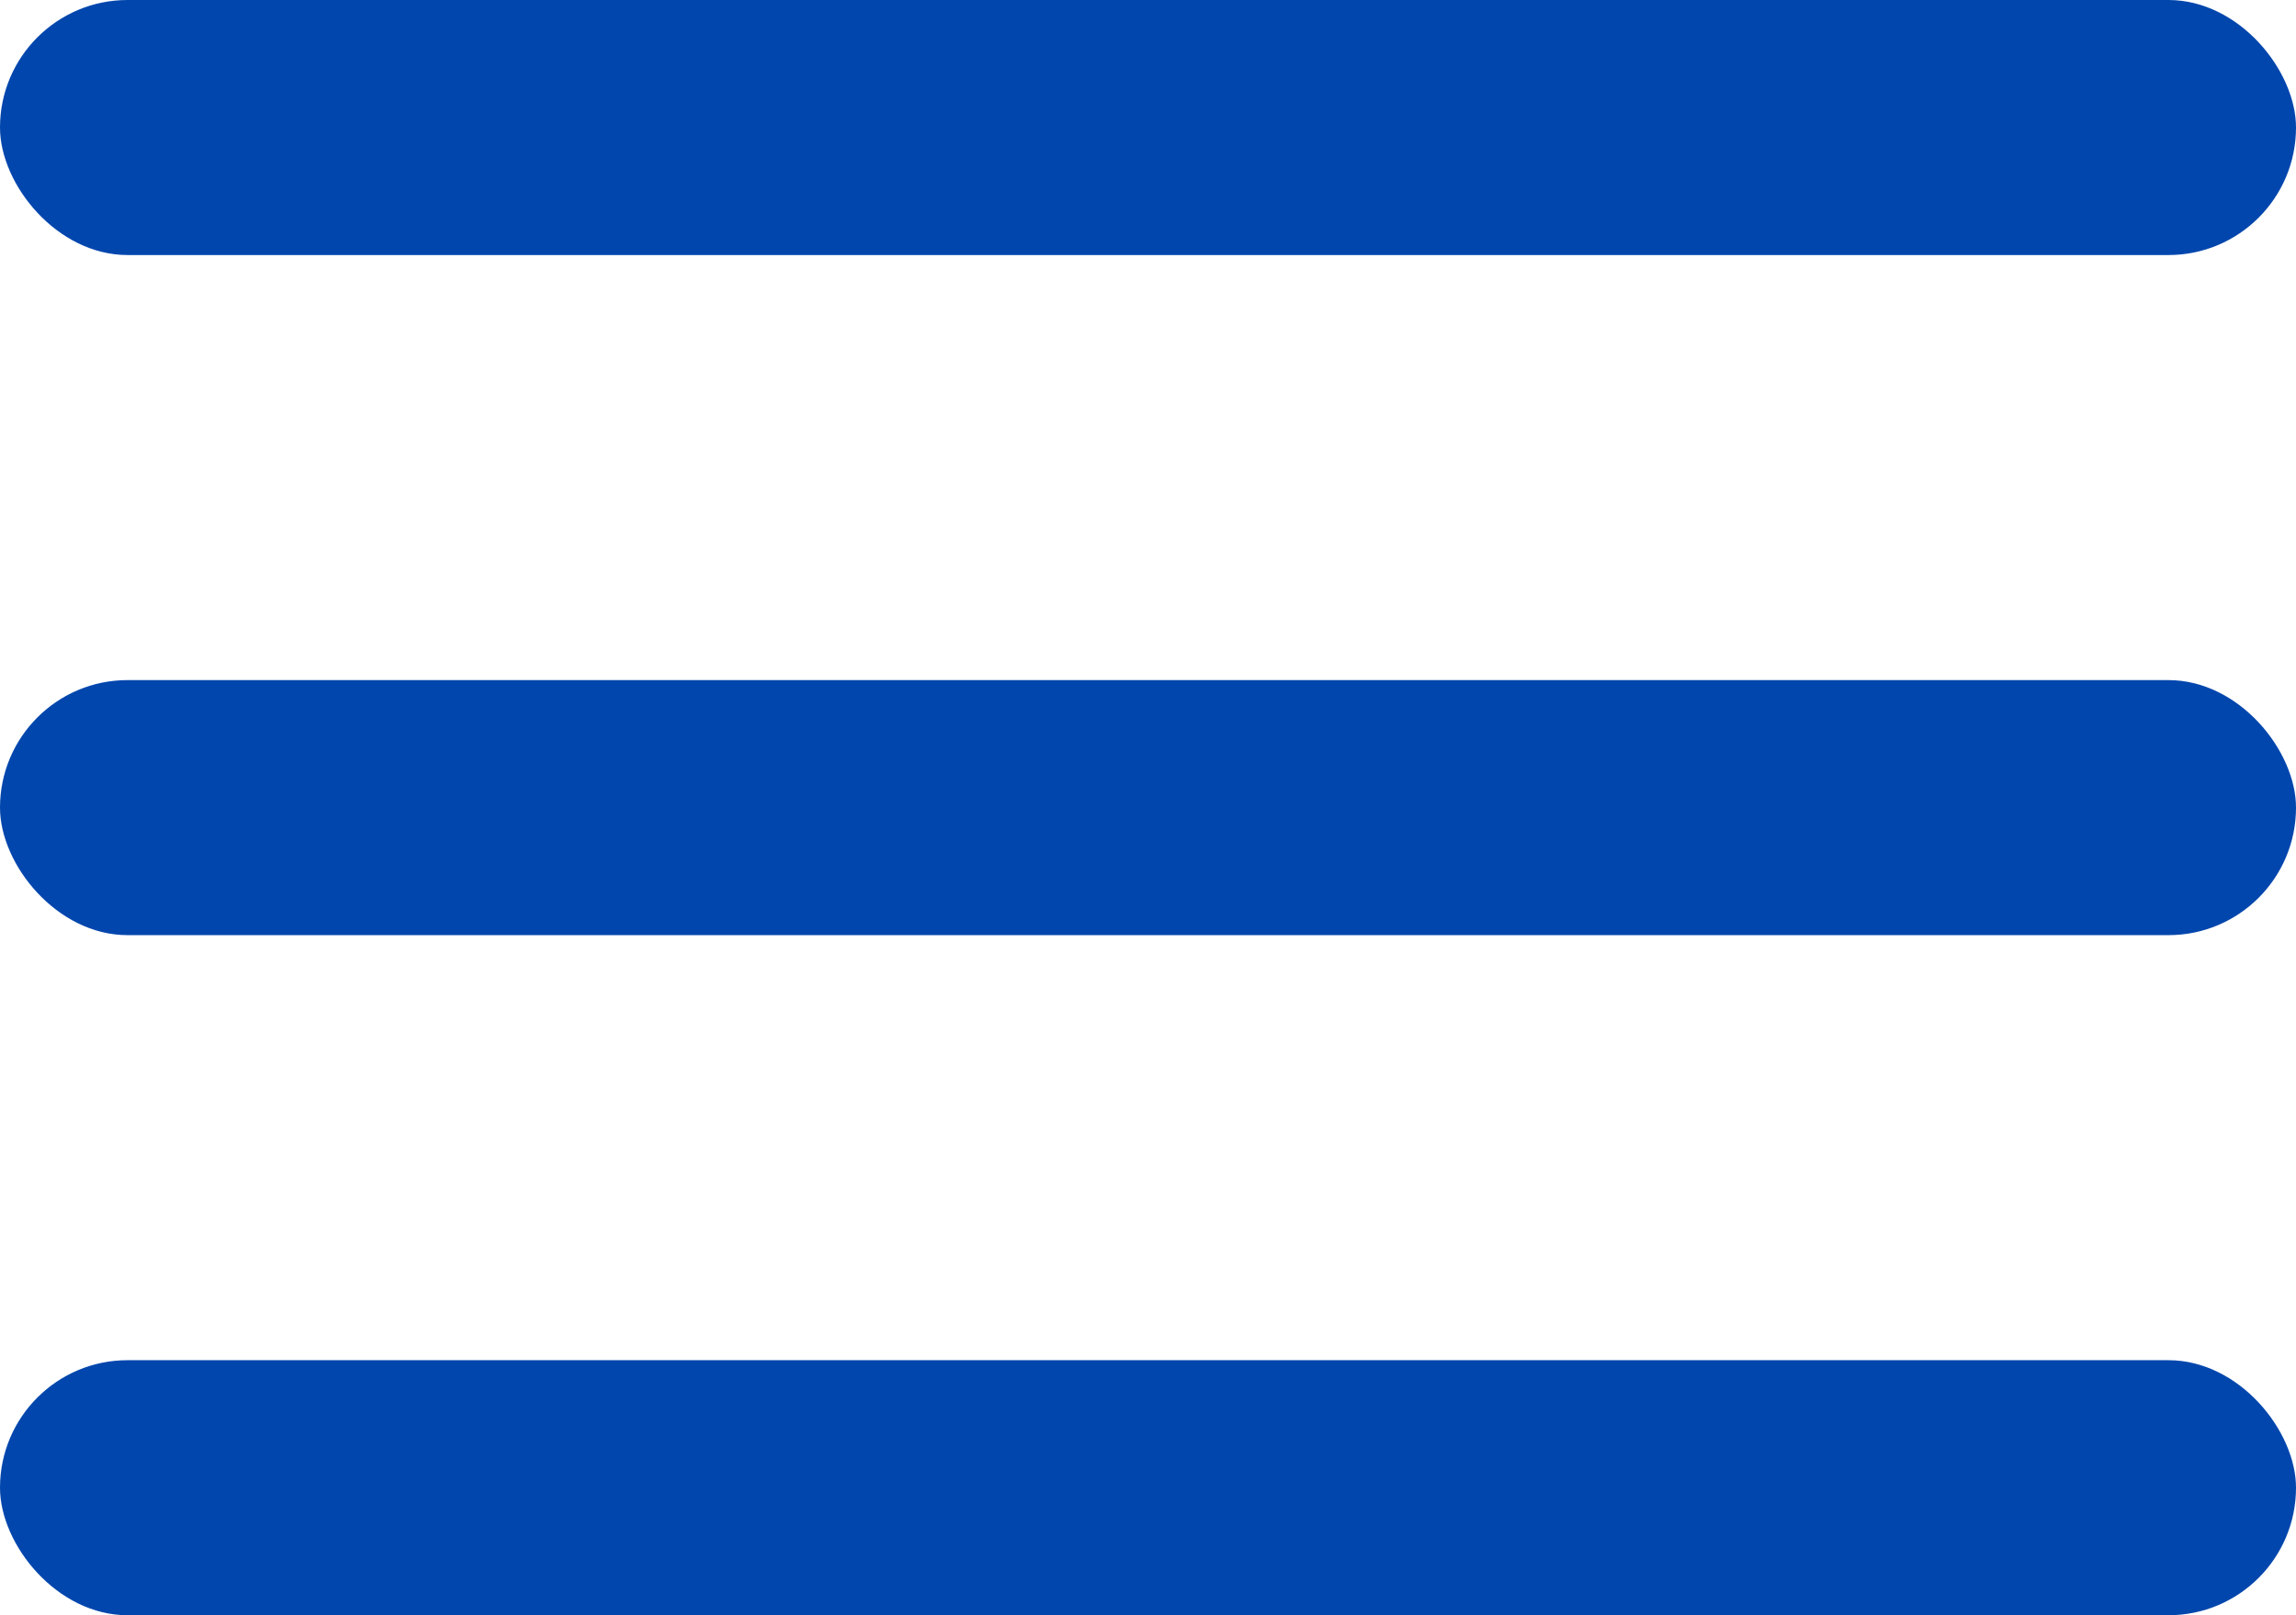
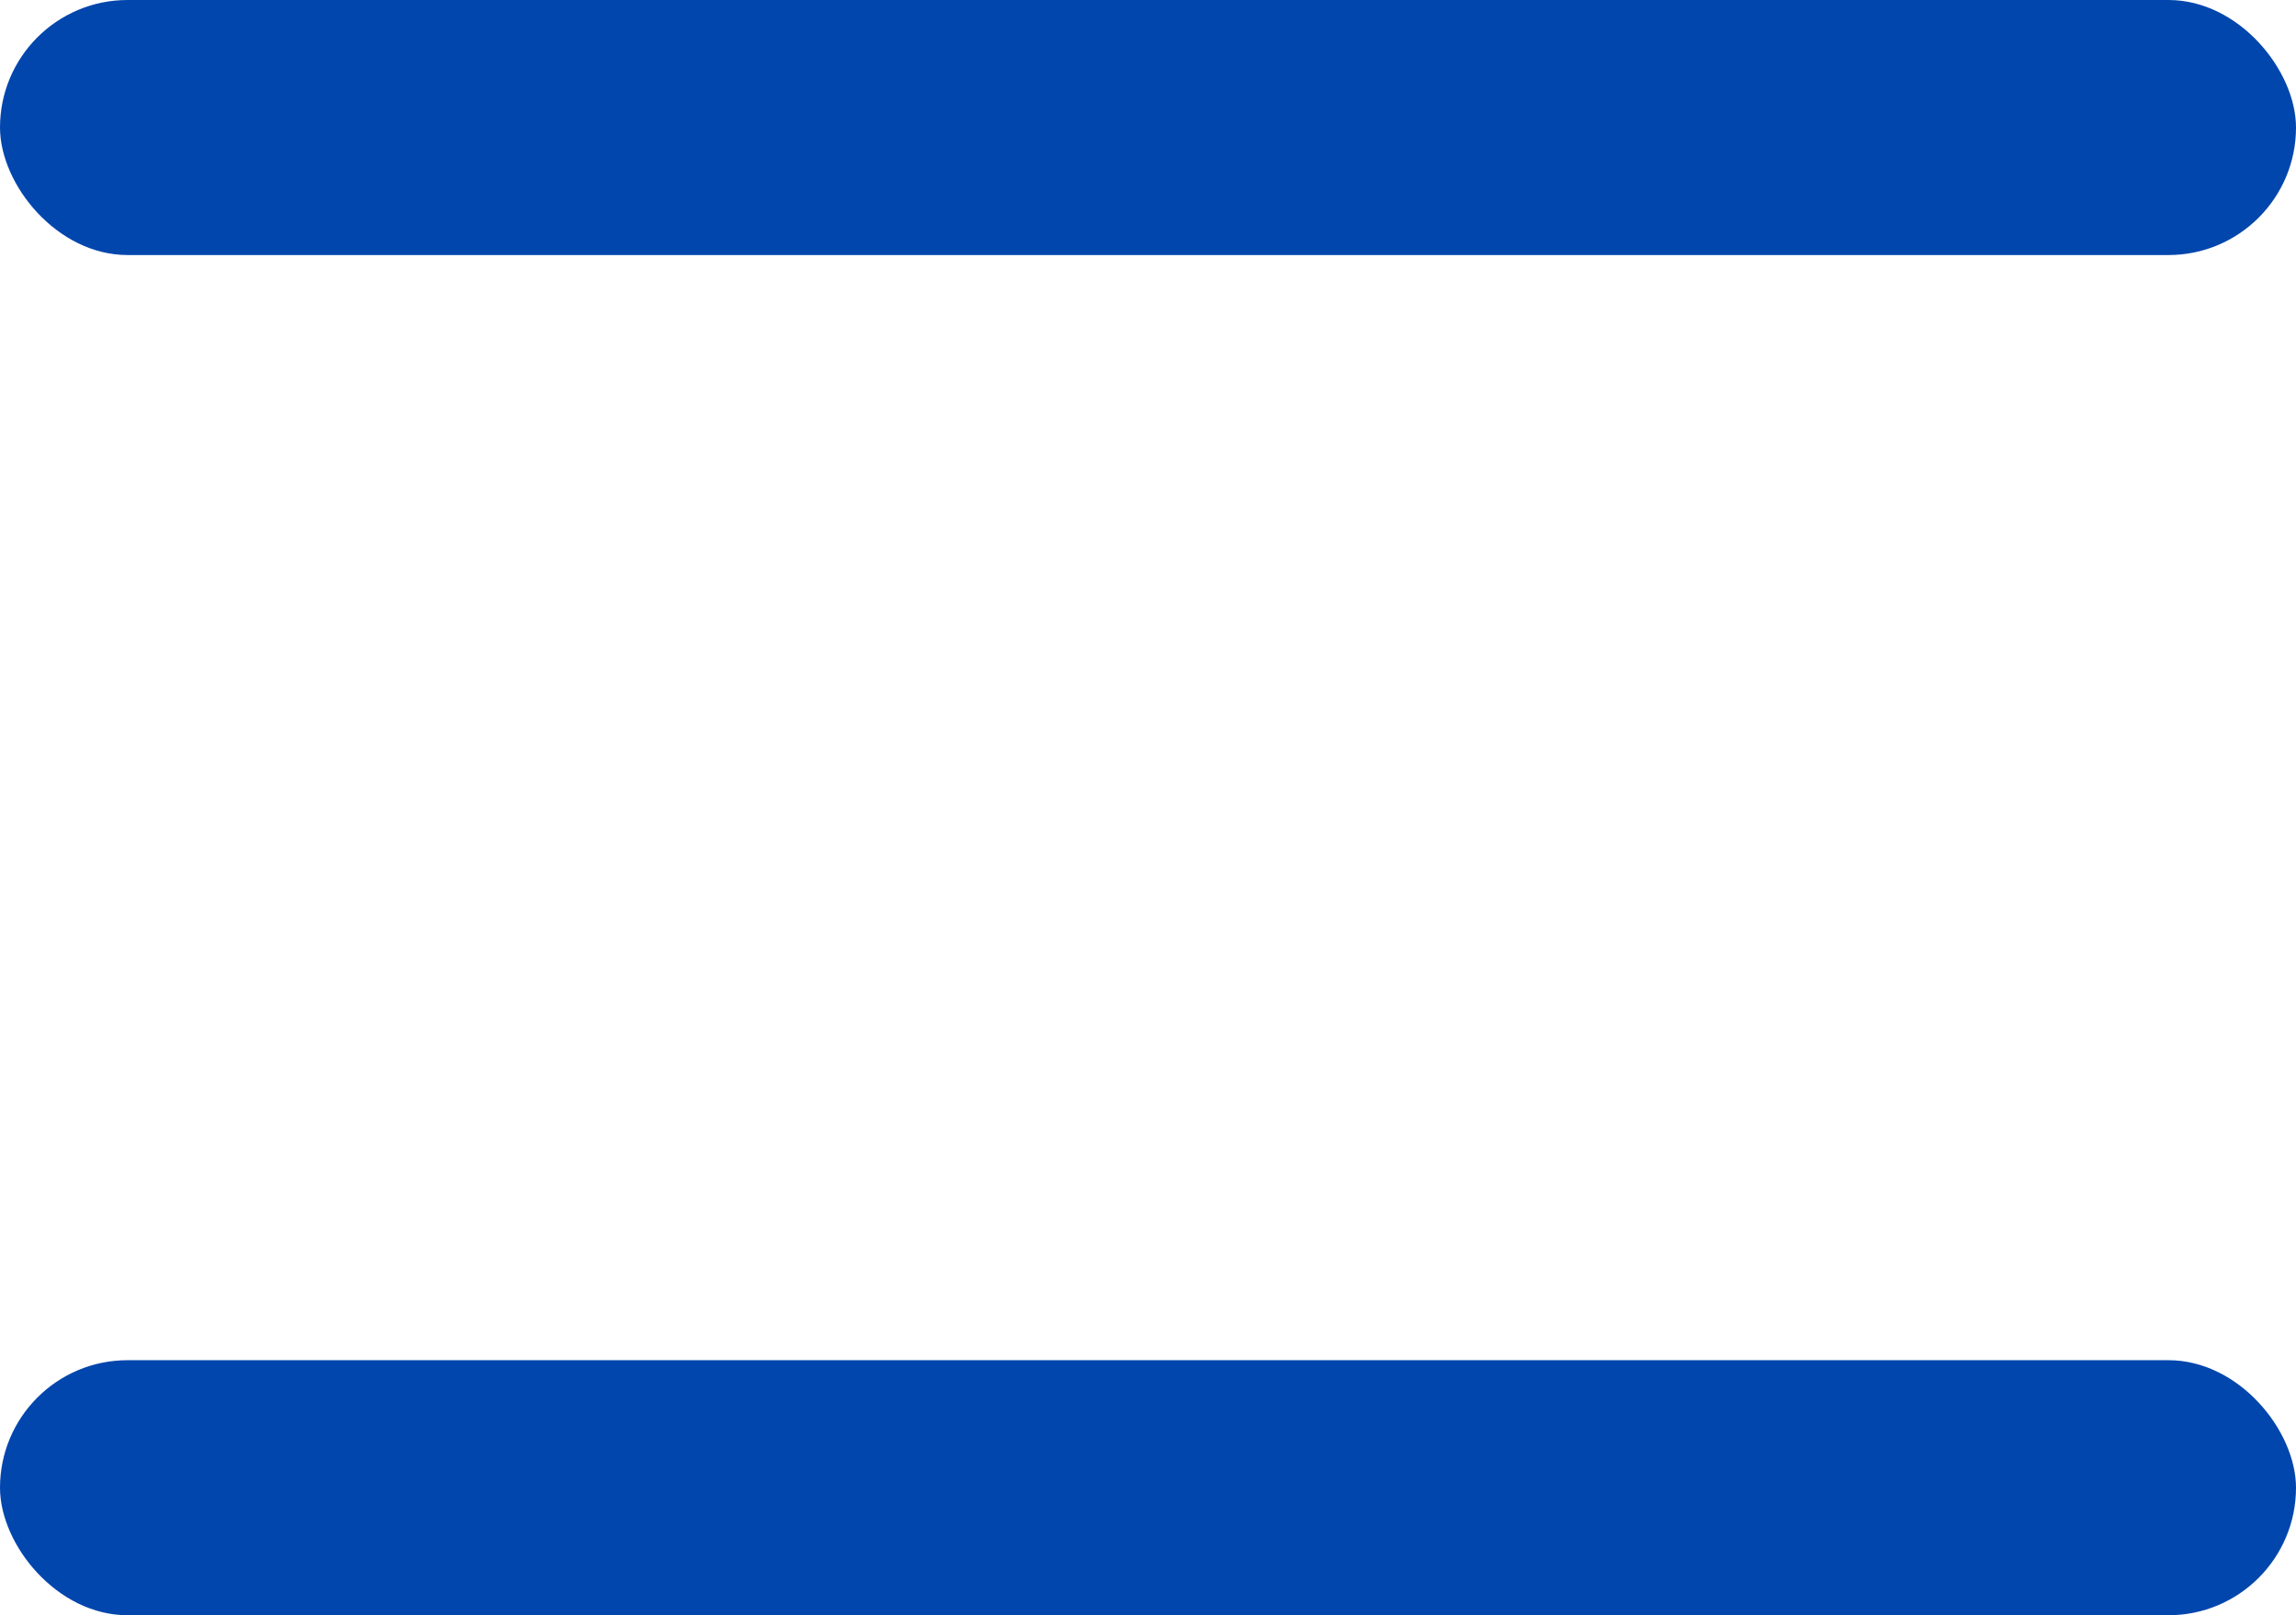
<svg xmlns="http://www.w3.org/2000/svg" width="27" height="19" viewBox="0 0 27 19">
  <g id="グループ_427" data-name="グループ 427" transform="translate(-332 -16)">
    <rect id="長方形_66" data-name="長方形 66" width="27" height="3" rx="1.5" transform="translate(332 16)" fill="#0146ad" />
-     <rect id="長方形_67" data-name="長方形 67" width="27" height="3" rx="1.5" transform="translate(332 24)" fill="#0146ad" />
    <rect id="長方形_68" data-name="長方形 68" width="27" height="3" rx="1.5" transform="translate(332 32)" fill="#0146ad" />
  </g>
</svg>